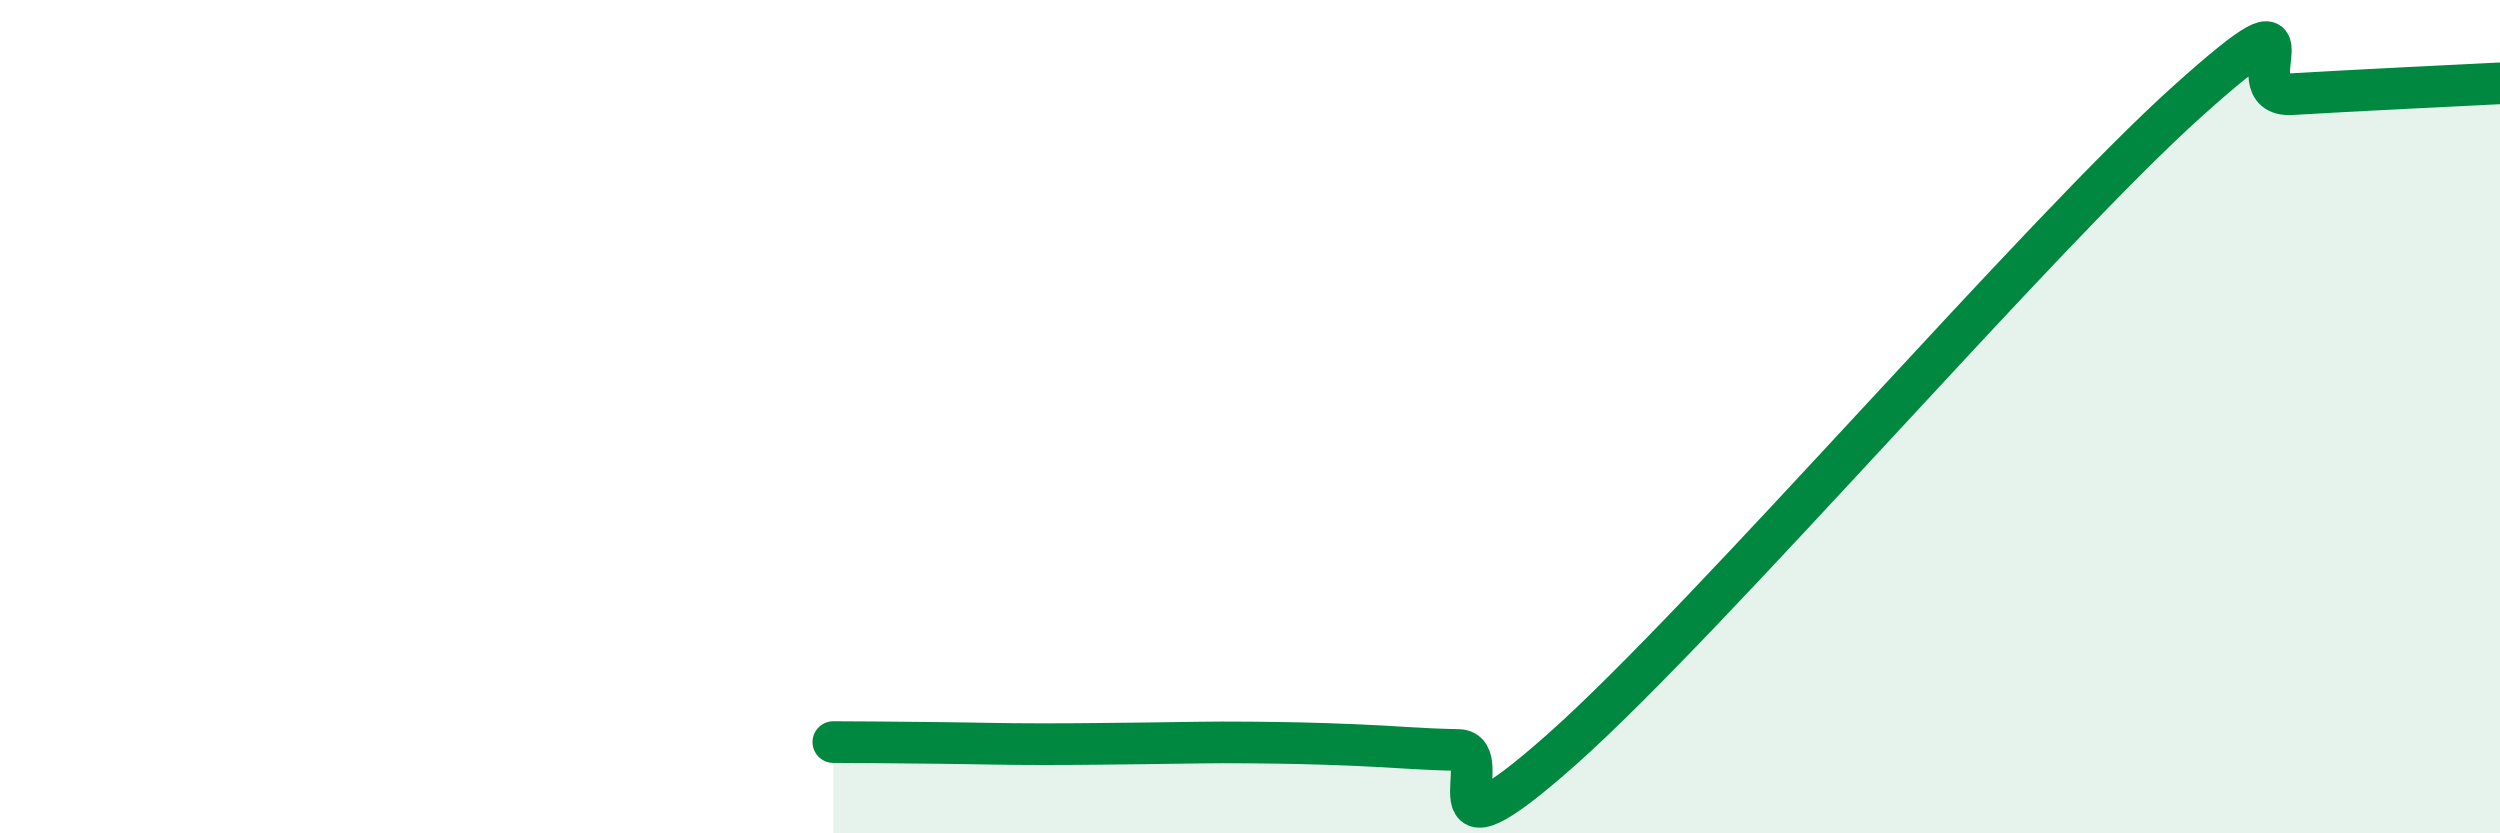
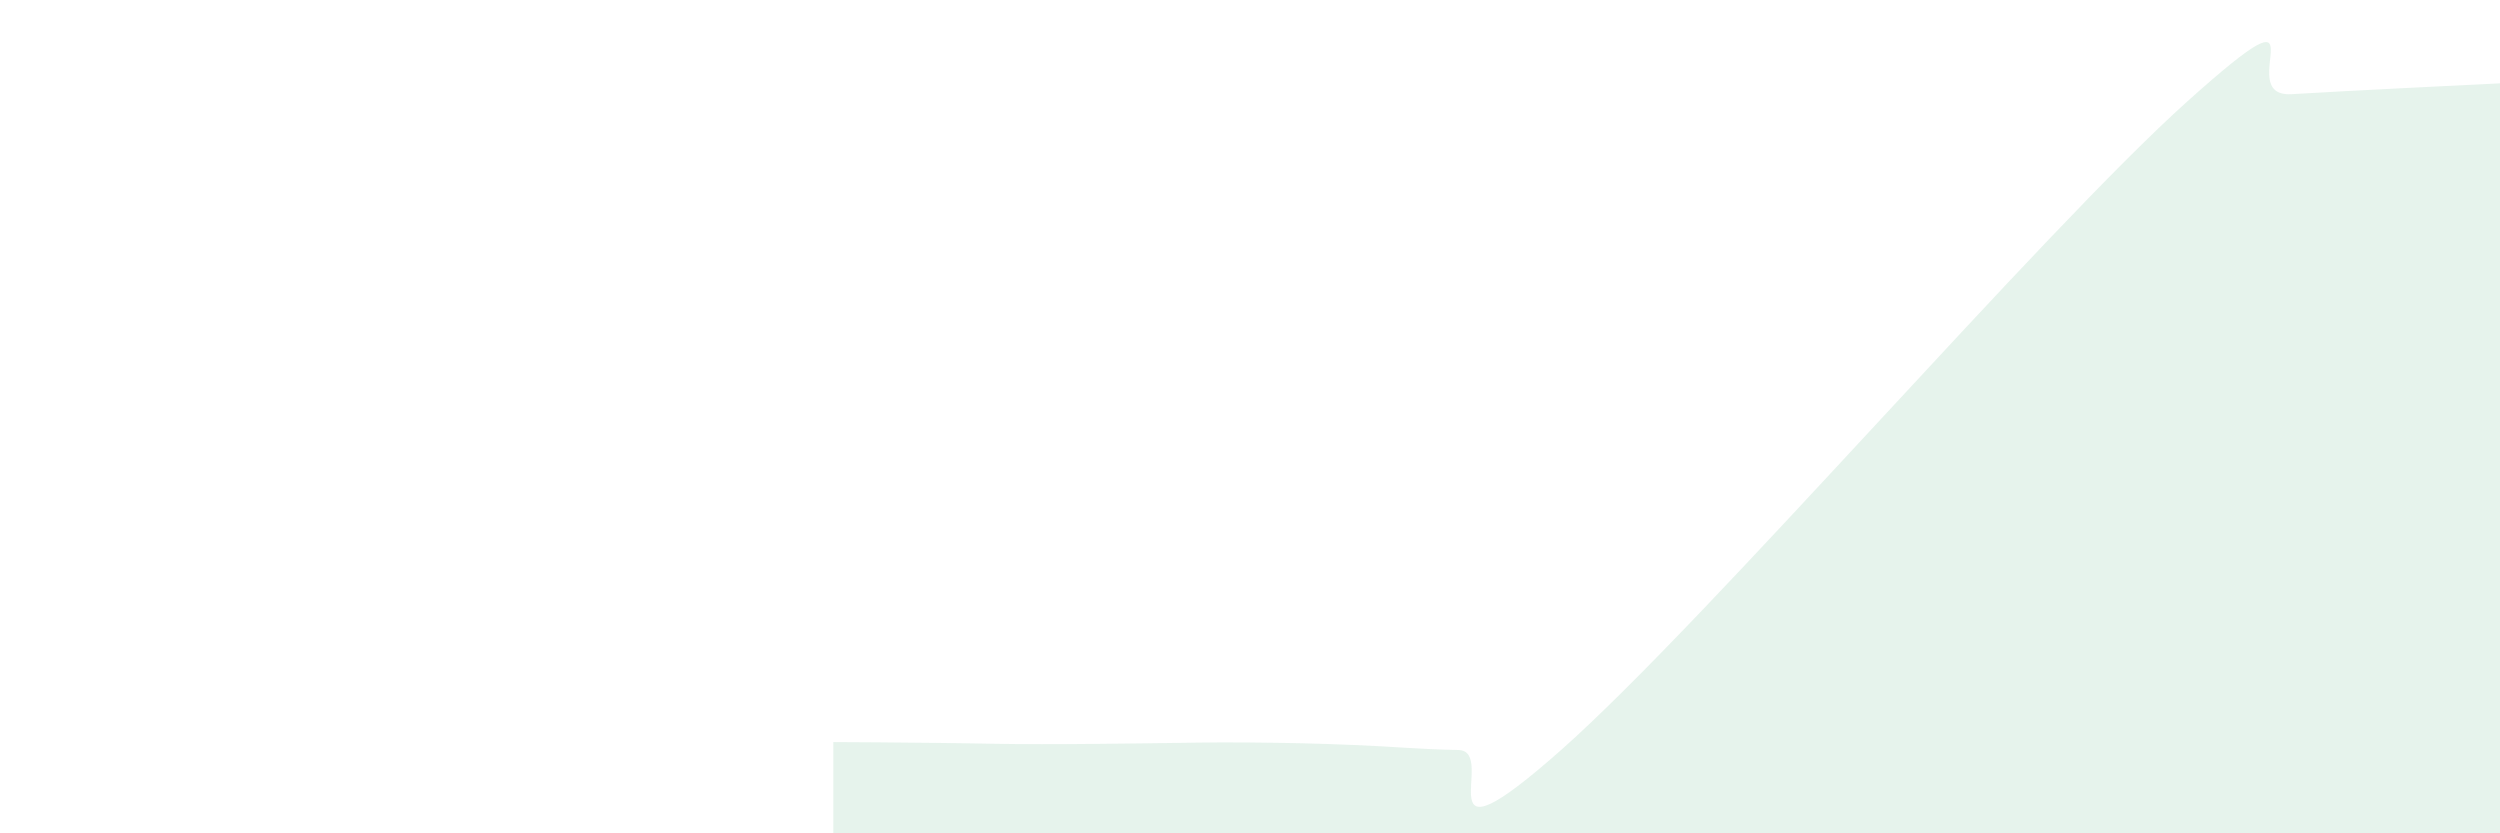
<svg xmlns="http://www.w3.org/2000/svg" width="60" height="20" viewBox="0 0 60 20">
  <path d="M 20,17.81 C 20.5,17.81 21.5,17.82 22.5,17.83 C 23.5,17.84 24,17.86 25,17.86 C 26,17.86 26.5,17.85 27.5,17.84 C 28.5,17.83 29,17.81 30,17.82 C 31,17.83 31.5,17.84 32.5,17.88 C 33.5,17.92 34,17.98 35,18 C 36,18.02 34,21.08 37.5,17.97 C 41,14.86 49,5.57 52.5,2.43 C 56,-0.71 53.5,2.35 55,2.26 C 56.5,2.17 59,2.05 60,2L60 20L20 20Z" fill="#008740" opacity="0.1" stroke-linecap="round" stroke-linejoin="round" />
-   <path d="M 20,17.81 C 20.5,17.81 21.5,17.82 22.5,17.83 C 23.5,17.84 24,17.86 25,17.86 C 26,17.86 26.5,17.85 27.5,17.84 C 28.5,17.83 29,17.81 30,17.82 C 31,17.83 31.5,17.84 32.5,17.88 C 33.5,17.92 34,17.98 35,18 C 36,18.02 34,21.08 37.5,17.97 C 41,14.86 49,5.57 52.5,2.43 C 56,-0.71 53.5,2.35 55,2.26 C 56.5,2.17 59,2.05 60,2" stroke="#008740" stroke-width="1" fill="none" stroke-linecap="round" stroke-linejoin="round" />
</svg>